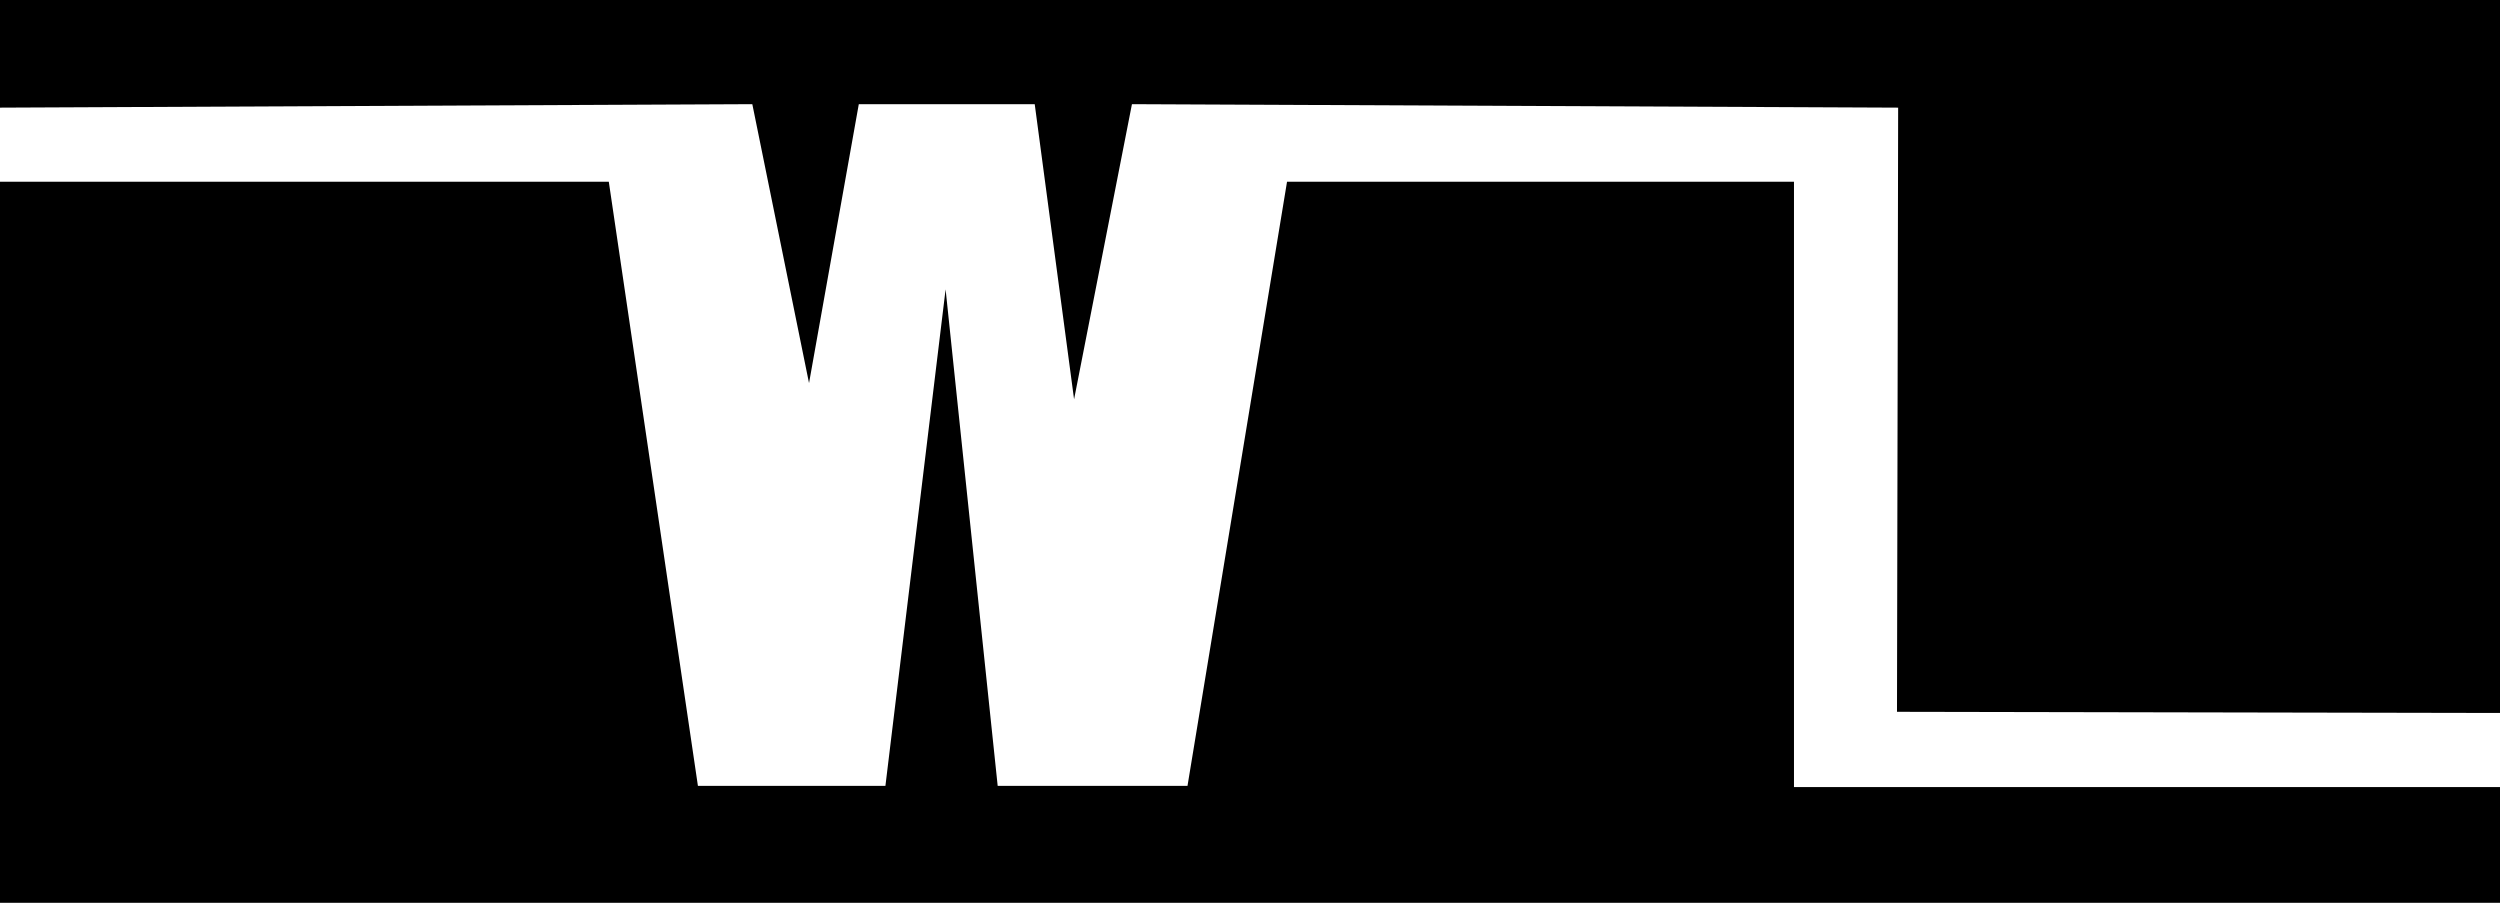
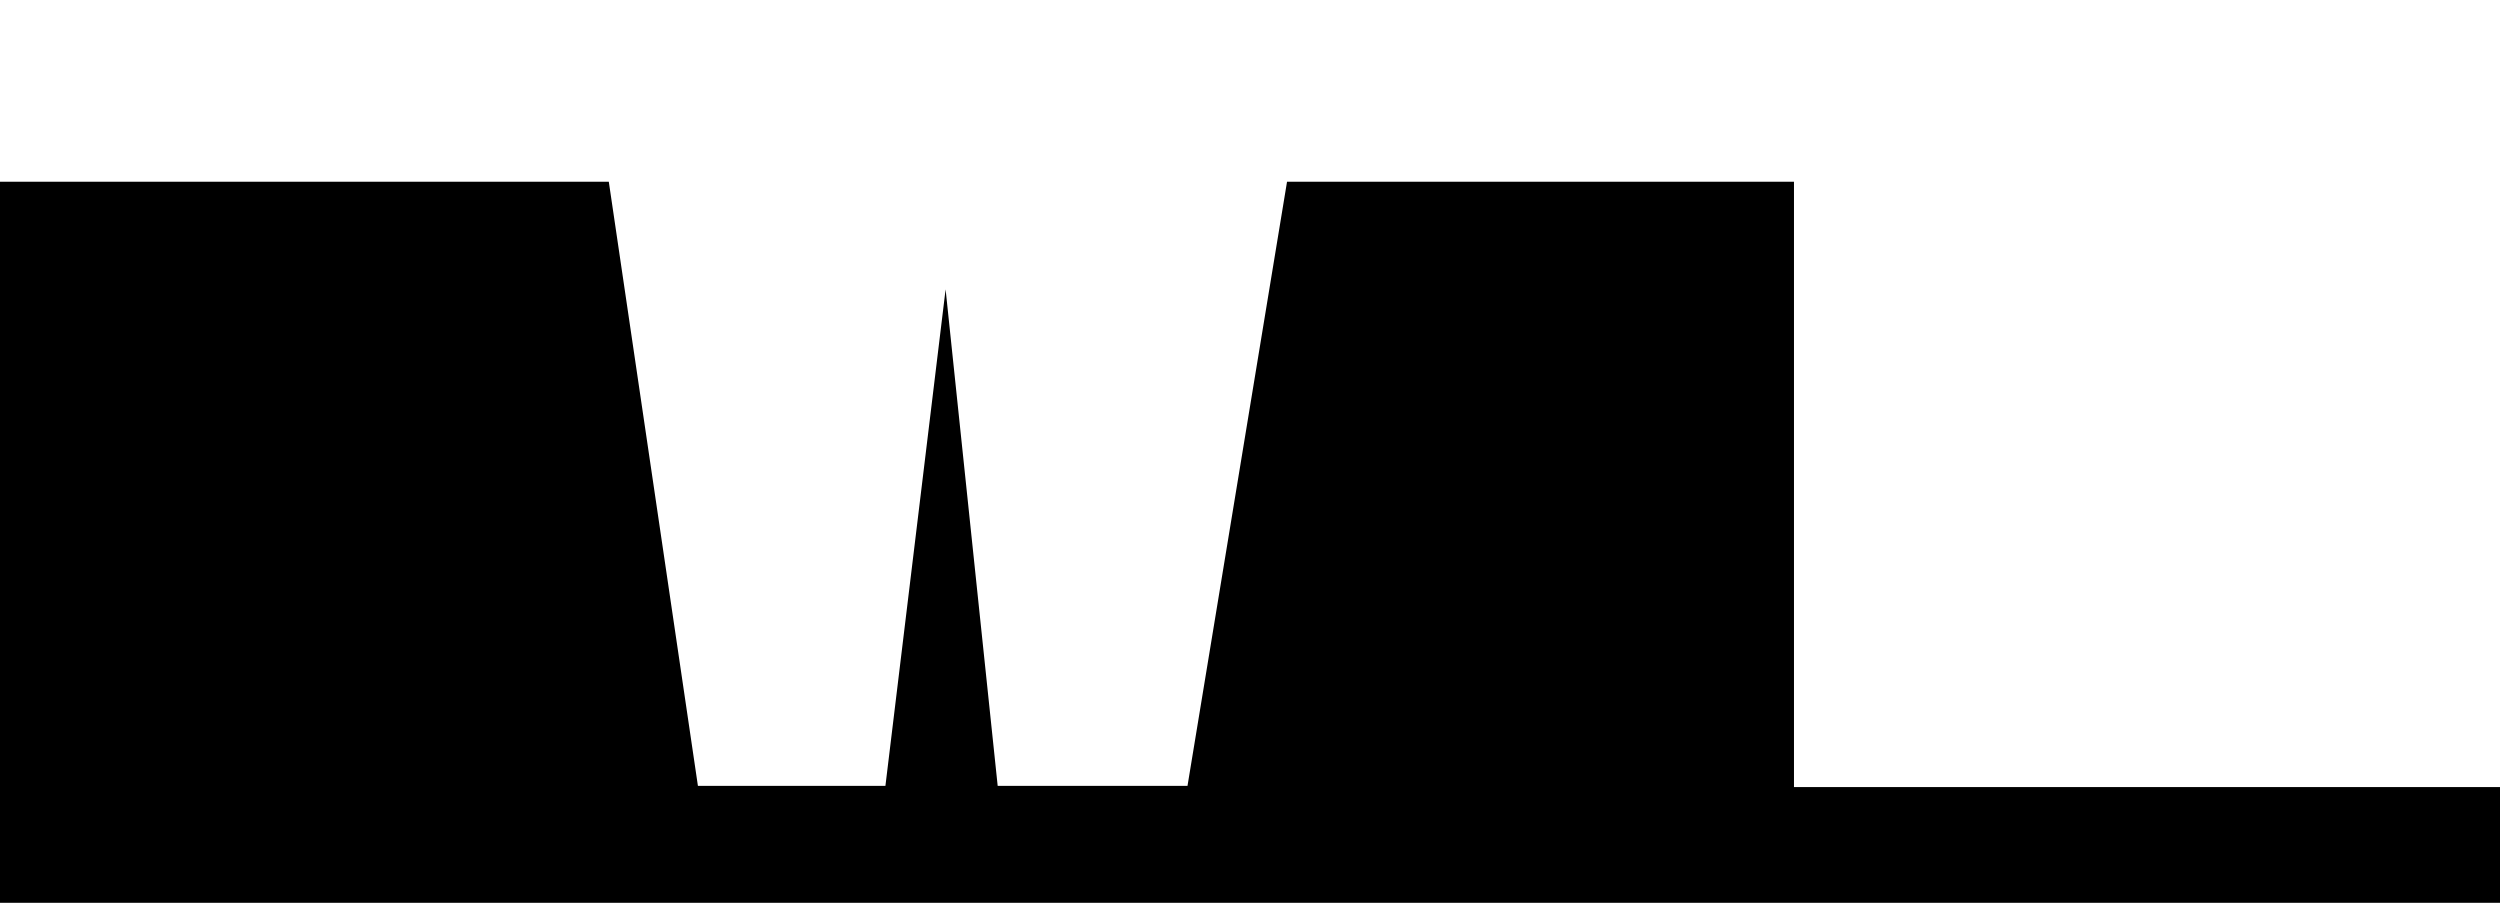
<svg xmlns="http://www.w3.org/2000/svg" xml:space="preserve" id="wyetech-labs" x="0" y="0" version="1.1" viewBox="0 0 216 78">
  <title>Wyetech Labs</title>
-   <path d="m65 9 4.9 24.1L74.2 9h15.2l3.4 25.5 5-25.5 66.2.3-.1 52.2 52.1.1V0H0v9.3z" />
  <path d="M155 68V15.7h-43.8l-8.6 52.2H86.2L81.7 25l-5.2 42.9H60.3l-7.7-52.2H0V78h216V68z" />
</svg>